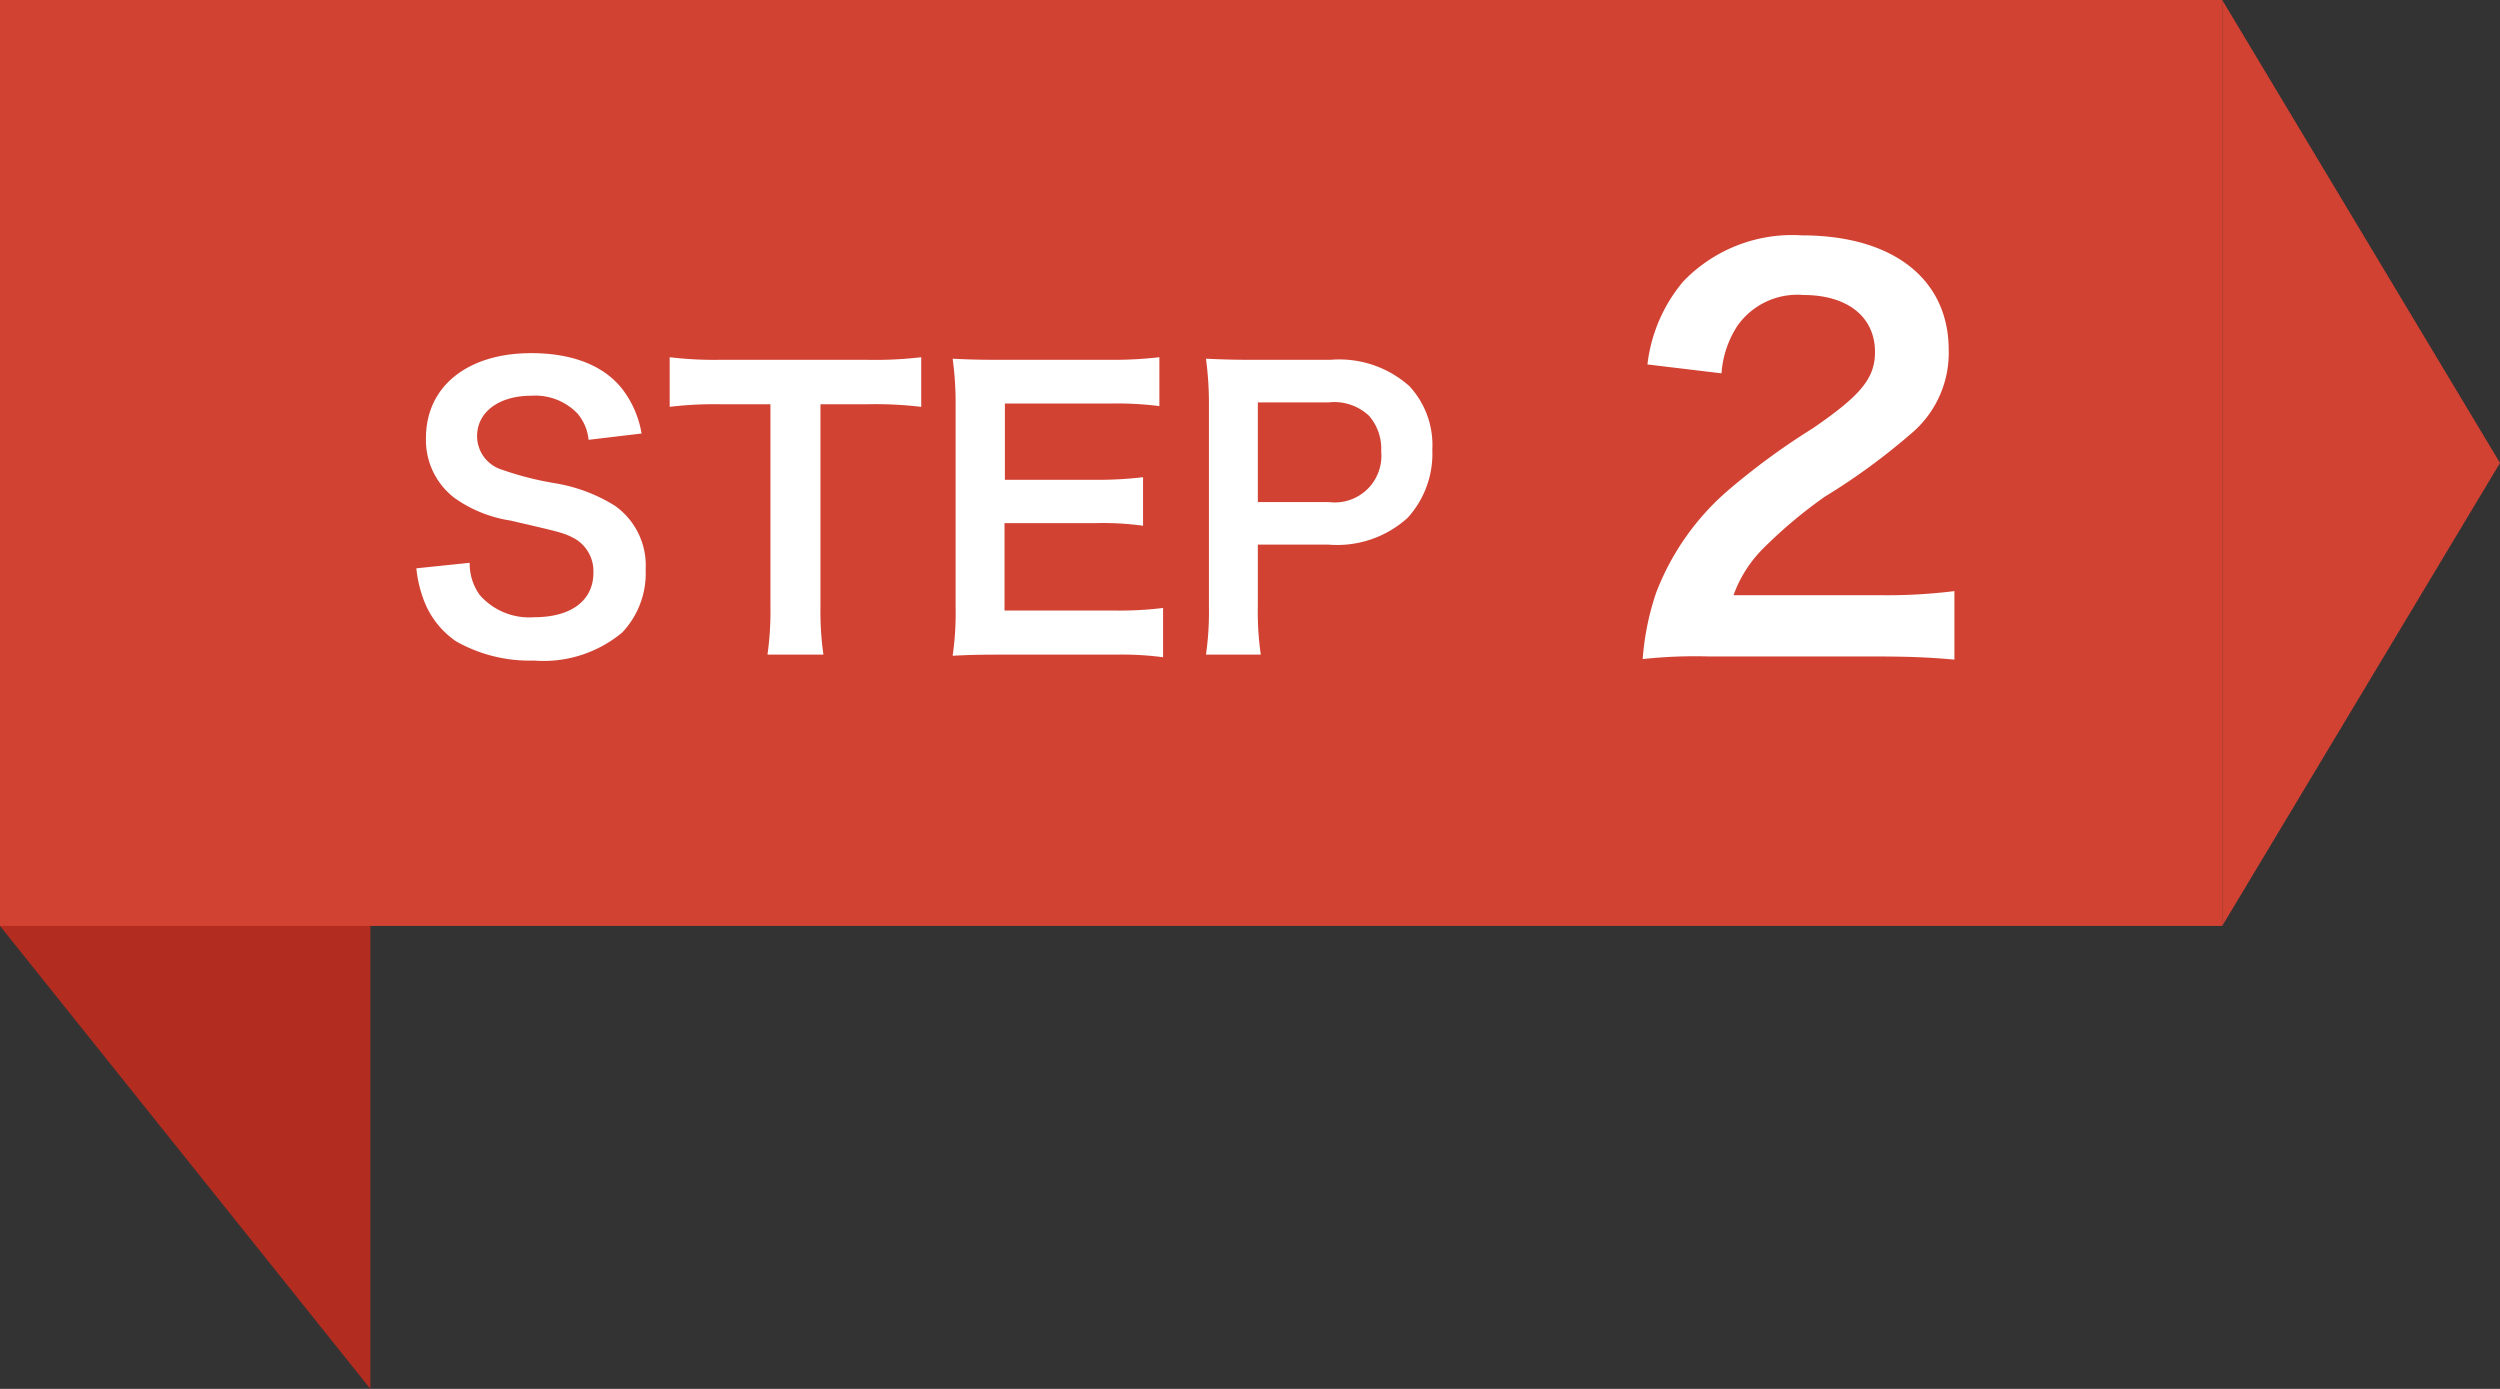
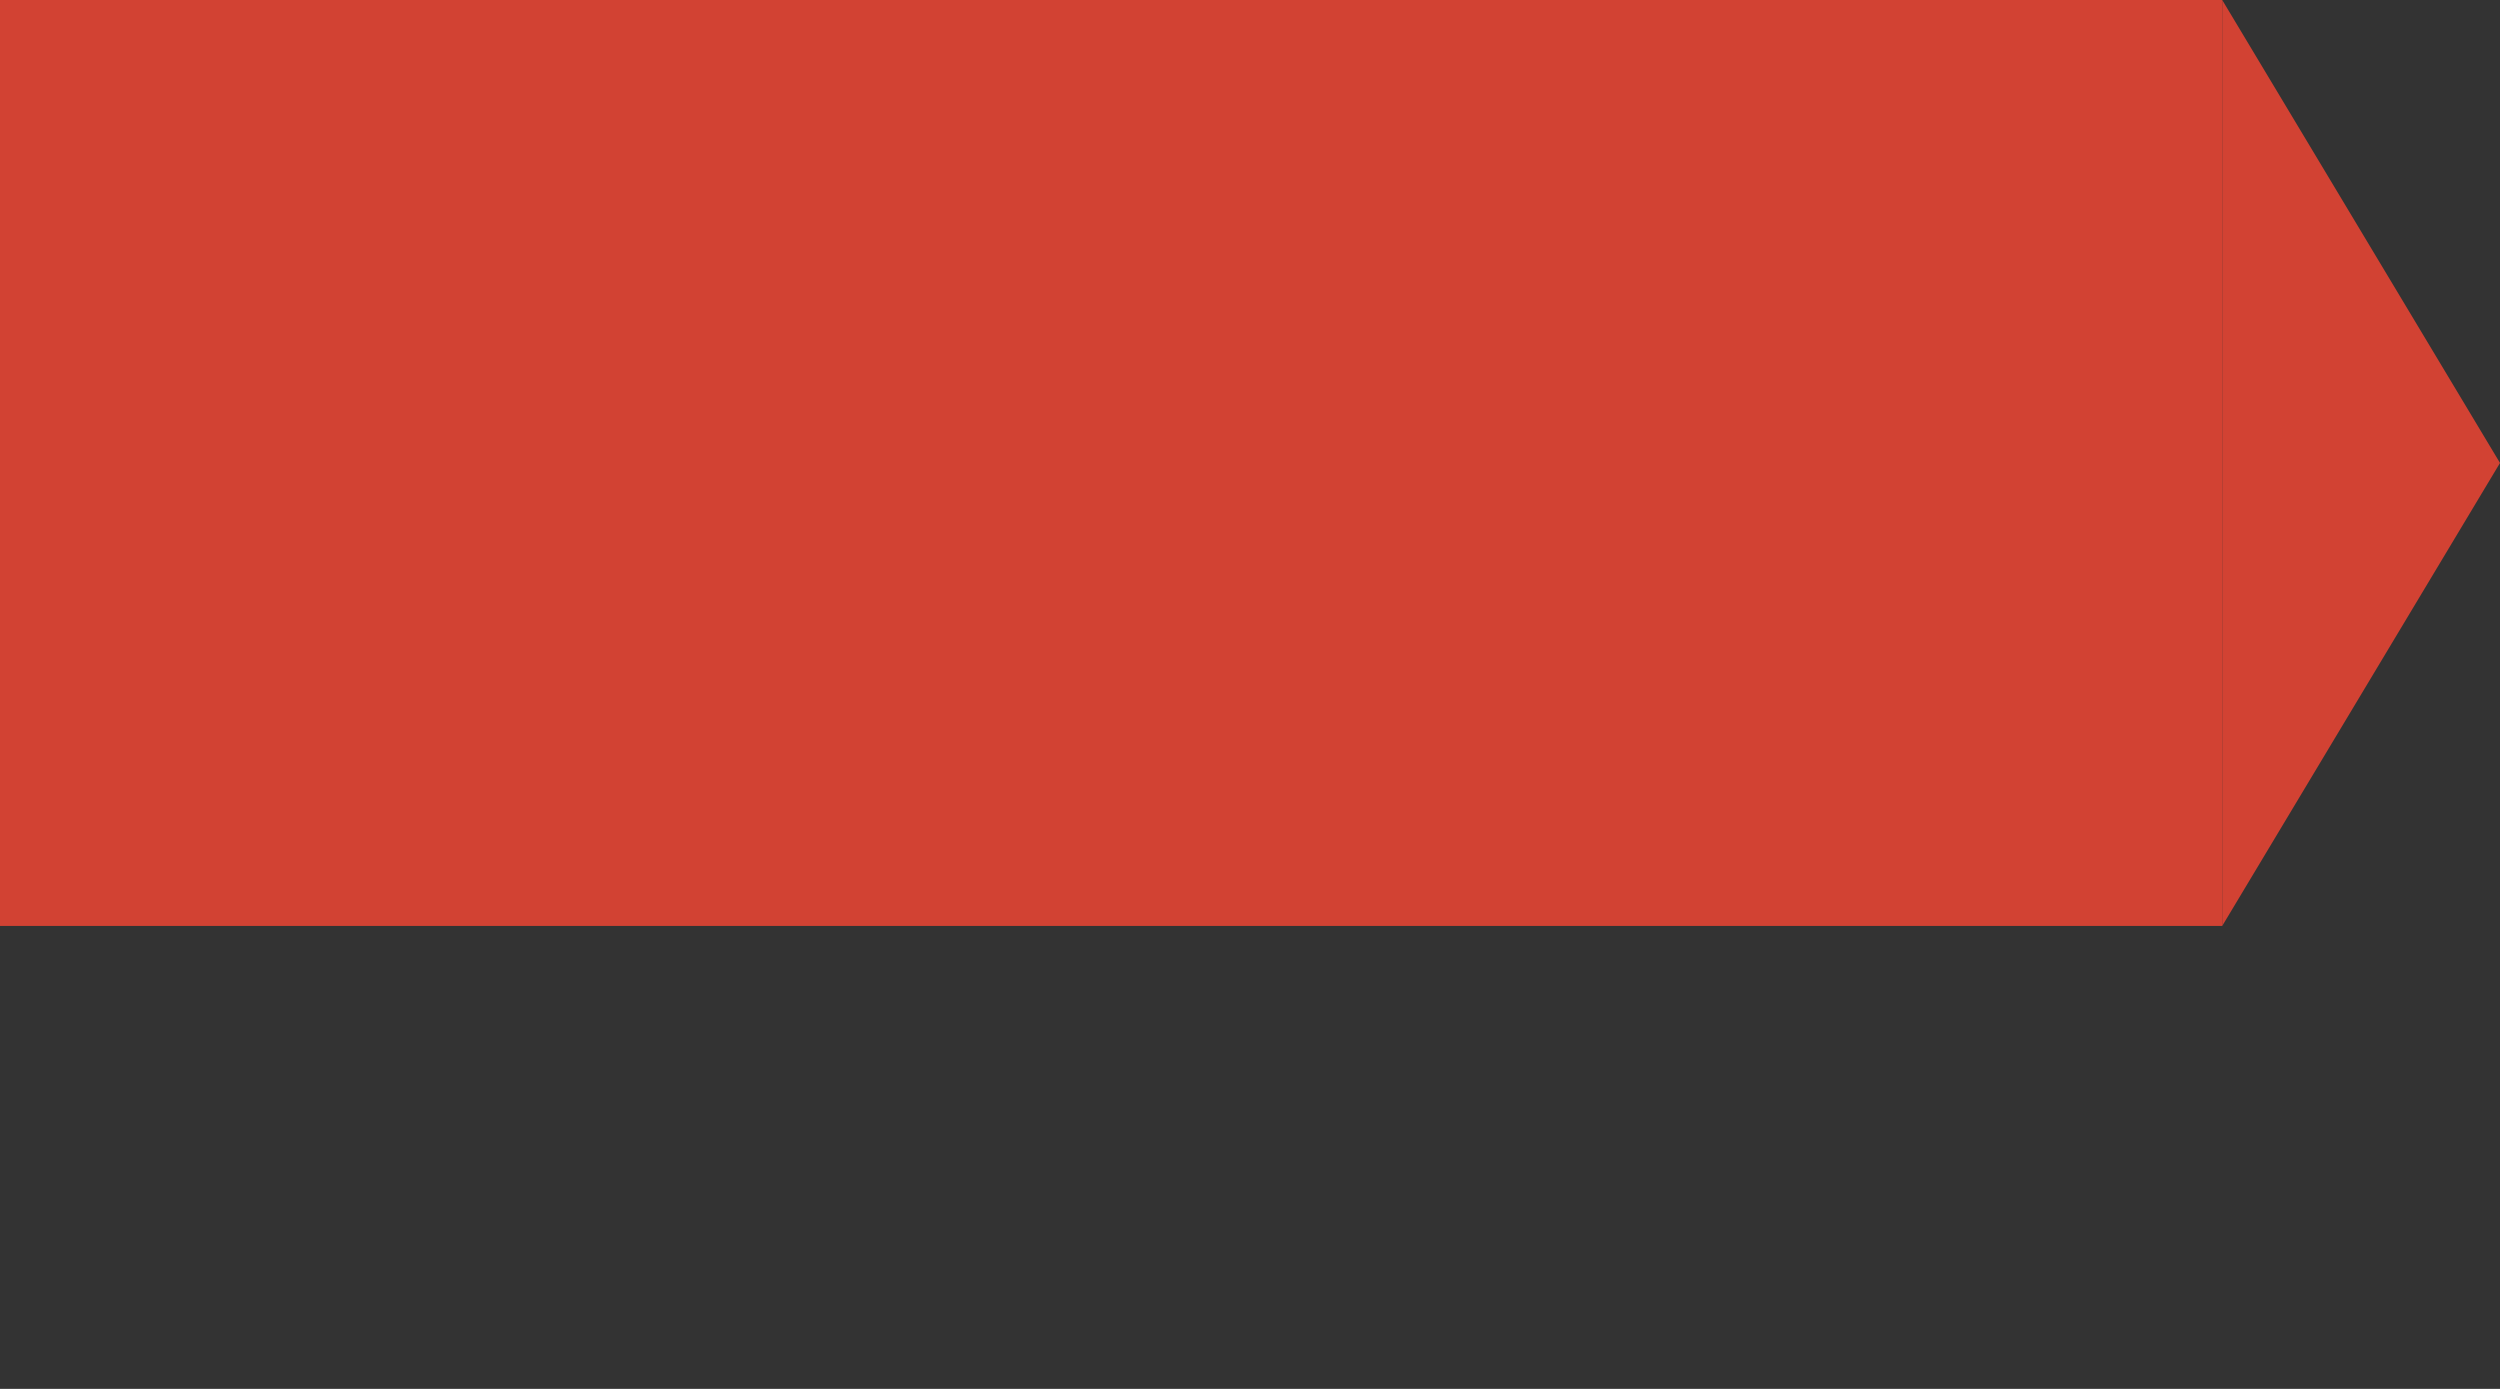
<svg xmlns="http://www.w3.org/2000/svg" id="グループ_15" data-name="グループ 15" width="135" height="75" viewBox="0 0 135 75">
  <rect x="0" y="0" width="135" height="75" fill="#333333" stroke="none" />
  <defs>
    <style>
      .cls-1 {
        fill: #b22d1f;
      }

      .cls-1, .cls-3, .cls-4 {
        fill-rule: evenodd;
      }

      .cls-2, .cls-3 {
        fill: #d24233;
      }

      .cls-4 {
        fill: #fff;
      }
    </style>
  </defs>
-   <path id="長方形_908_のコピー_3" data-name="長方形 908 のコピー 3" class="cls-1" d="M640,4522l-20-25,20-25v50Z" transform="translate(-620 -4447)" />
  <rect id="長方形_908_のコピー_3-2" data-name="長方形 908 のコピー 3" class="cls-2" width="120" height="50" />
  <path id="長方形_908_のコピー_3-3" data-name="長方形 908 のコピー 3" class="cls-3" d="M740,4447l15,25-15,25v-50Z" transform="translate(-620 -4447)" />
-   <path id="STEP_2" data-name="STEP 2" class="cls-4" d="M642.483,4477.69a6.837,6.837,0,0,0,.38,1.66,4.711,4.711,0,0,0,1.761,2.28,8.042,8.042,0,0,0,4.2,1.04,6.633,6.633,0,0,0,4.781-1.52,4.654,4.654,0,0,0,1.26-3.4,3.947,3.947,0,0,0-1.66-3.44,8.819,8.819,0,0,0-3.261-1.22,17.024,17.024,0,0,1-2.821-.72,1.9,1.9,0,0,1-1.36-1.82c0-1.3,1.18-2.18,2.921-2.18a3.164,3.164,0,0,1,2.5.96,2.583,2.583,0,0,1,.6,1.42l2.861-.34a5.392,5.392,0,0,0-.98-2.32c-0.981-1.32-2.7-2.02-4.981-2.02-3.441,0-5.682,1.8-5.682,4.58a3.934,3.934,0,0,0,1.541,3.24,7.069,7.069,0,0,0,3.02,1.22c2.761,0.64,2.881.66,3.481,0.98a2.031,2.031,0,0,1,1,1.84c0,1.5-1.2,2.4-3.2,2.4a3.551,3.551,0,0,1-2.921-1.18,2.866,2.866,0,0,1-.56-1.76Zm21.822-8.86h2.5a21.037,21.037,0,0,1,2.941.14v-2.68a21.227,21.227,0,0,1-2.941.14h-7.921a20.123,20.123,0,0,1-2.721-.14v2.68a19.867,19.867,0,0,1,2.741-.14h2.7v10.92a16.765,16.765,0,0,1-.16,2.6h3.021a16.6,16.6,0,0,1-.16-2.6v-10.92Zm18.5,11a19.143,19.143,0,0,1-2.561.14h-6v-4.72h4.881a15.692,15.692,0,0,1,2.6.14v-2.62a20.843,20.843,0,0,1-2.6.14h-4.861v-4.12h5.761a17.927,17.927,0,0,1,2.581.14v-2.64a21.385,21.385,0,0,1-2.581.14h-6.041c-1.22,0-1.74-.02-2.541-0.06a17.694,17.694,0,0,1,.16,2.58v10.82a16.178,16.178,0,0,1-.16,2.64c0.8-.04,1.341-0.06,2.541-0.06h6.241a17.2,17.2,0,0,1,2.581.14v-2.66Zm5.278,2.52a16.118,16.118,0,0,1-.16-2.6v-3.34h3.821a5.671,5.671,0,0,0,4.261-1.44,5.135,5.135,0,0,0,1.34-3.68,4.676,4.676,0,0,0-1.24-3.44,5.682,5.682,0,0,0-4.261-1.42h-4.181c-1.06,0-1.68-.02-2.541-0.06a18.056,18.056,0,0,1,.16,2.58v10.82a16.171,16.171,0,0,1-.16,2.58h2.961Zm-0.16-8.24v-5.38h3.821a2.731,2.731,0,0,1,2.18.72,2.7,2.7,0,0,1,.66,1.92,2.517,2.517,0,0,1-2.84,2.74h-3.821Zm33.387,8.34c1.792,0,2.912.05,4.228,0.17v-3.7a29.544,29.544,0,0,1-4.088.22h-7.84a6.813,6.813,0,0,1,1.6-2.52,25.089,25.089,0,0,1,3.332-2.8,34.849,34.849,0,0,0,4.7-3.44,5.684,5.684,0,0,0,1.988-4.48c0-3.84-3.024-6.19-7.924-6.19a8.154,8.154,0,0,0-6.412,2.49,8.452,8.452,0,0,0-1.932,4.48l4,0.48a5.363,5.363,0,0,1,.868-2.58,3.96,3.96,0,0,1,3.556-1.65c2.38,0,3.864,1.18,3.864,3.08,0,1.43-.784,2.35-3.36,4.12a37.59,37.59,0,0,0-4.62,3.39,13.809,13.809,0,0,0-3.836,5.48,14.342,14.342,0,0,0-.728,3.59,26.133,26.133,0,0,1,3.612-.14h8.988Z" transform="translate(-620 -4447)" />
</svg>